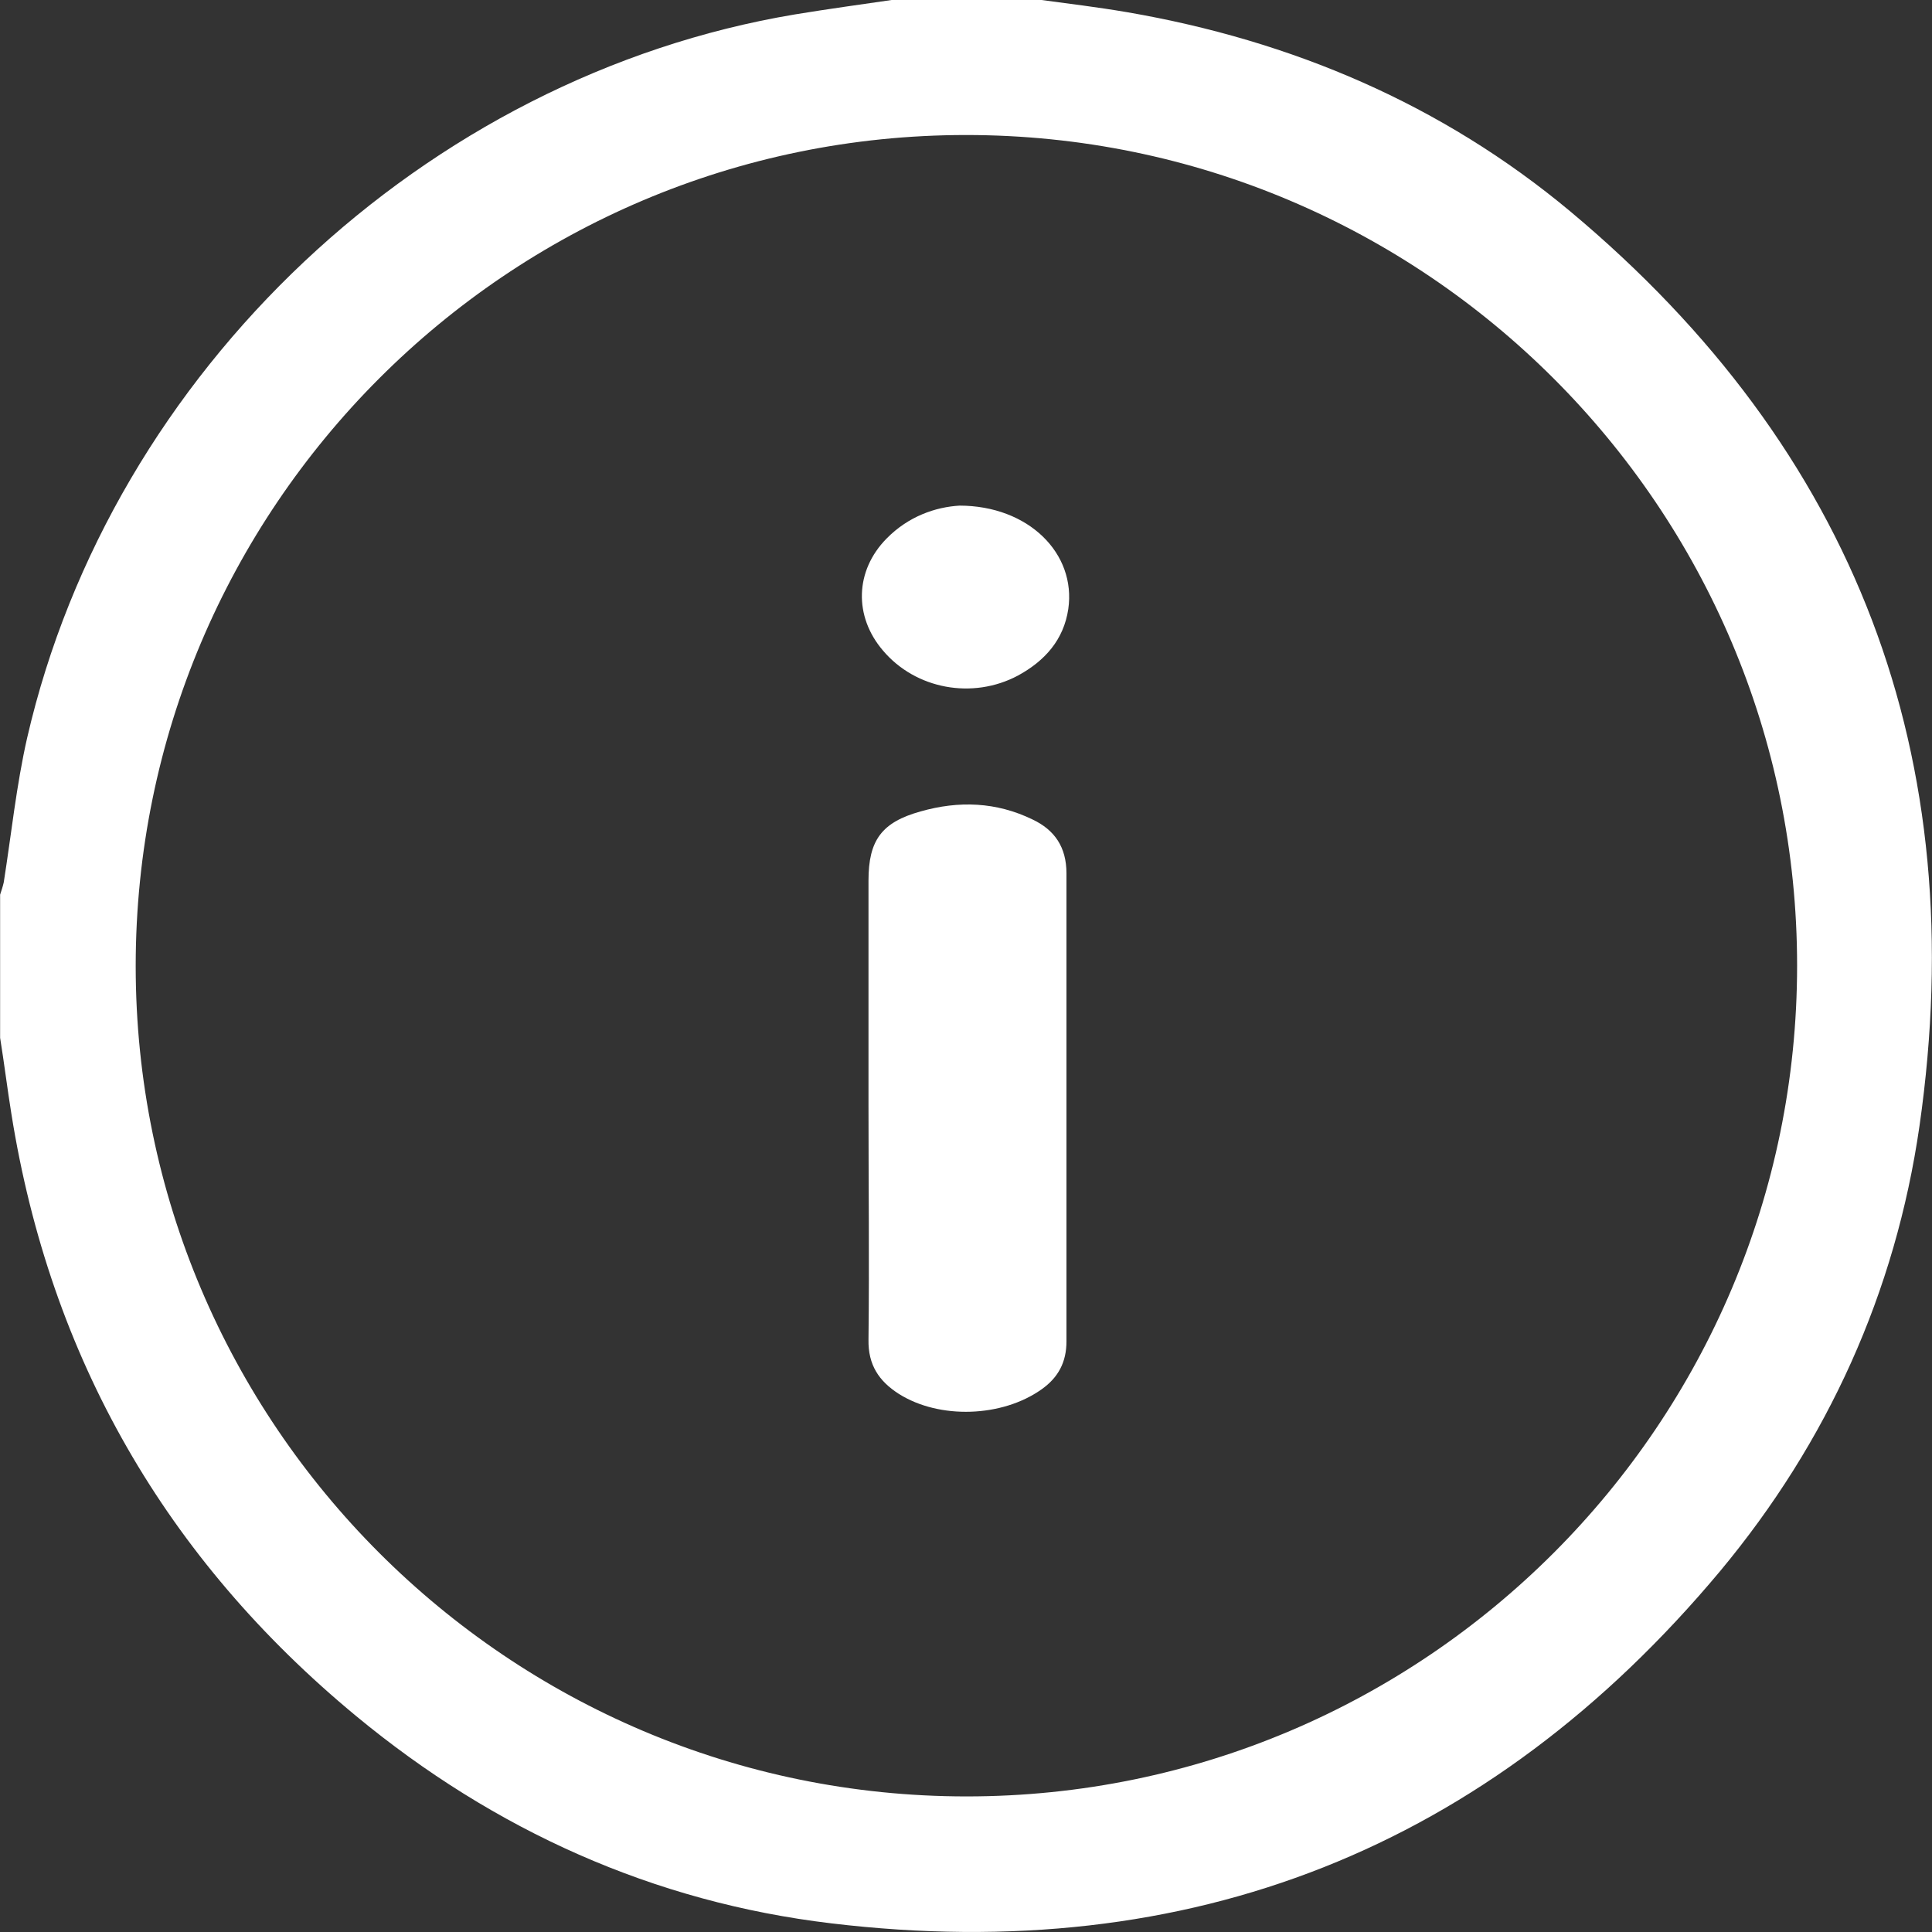
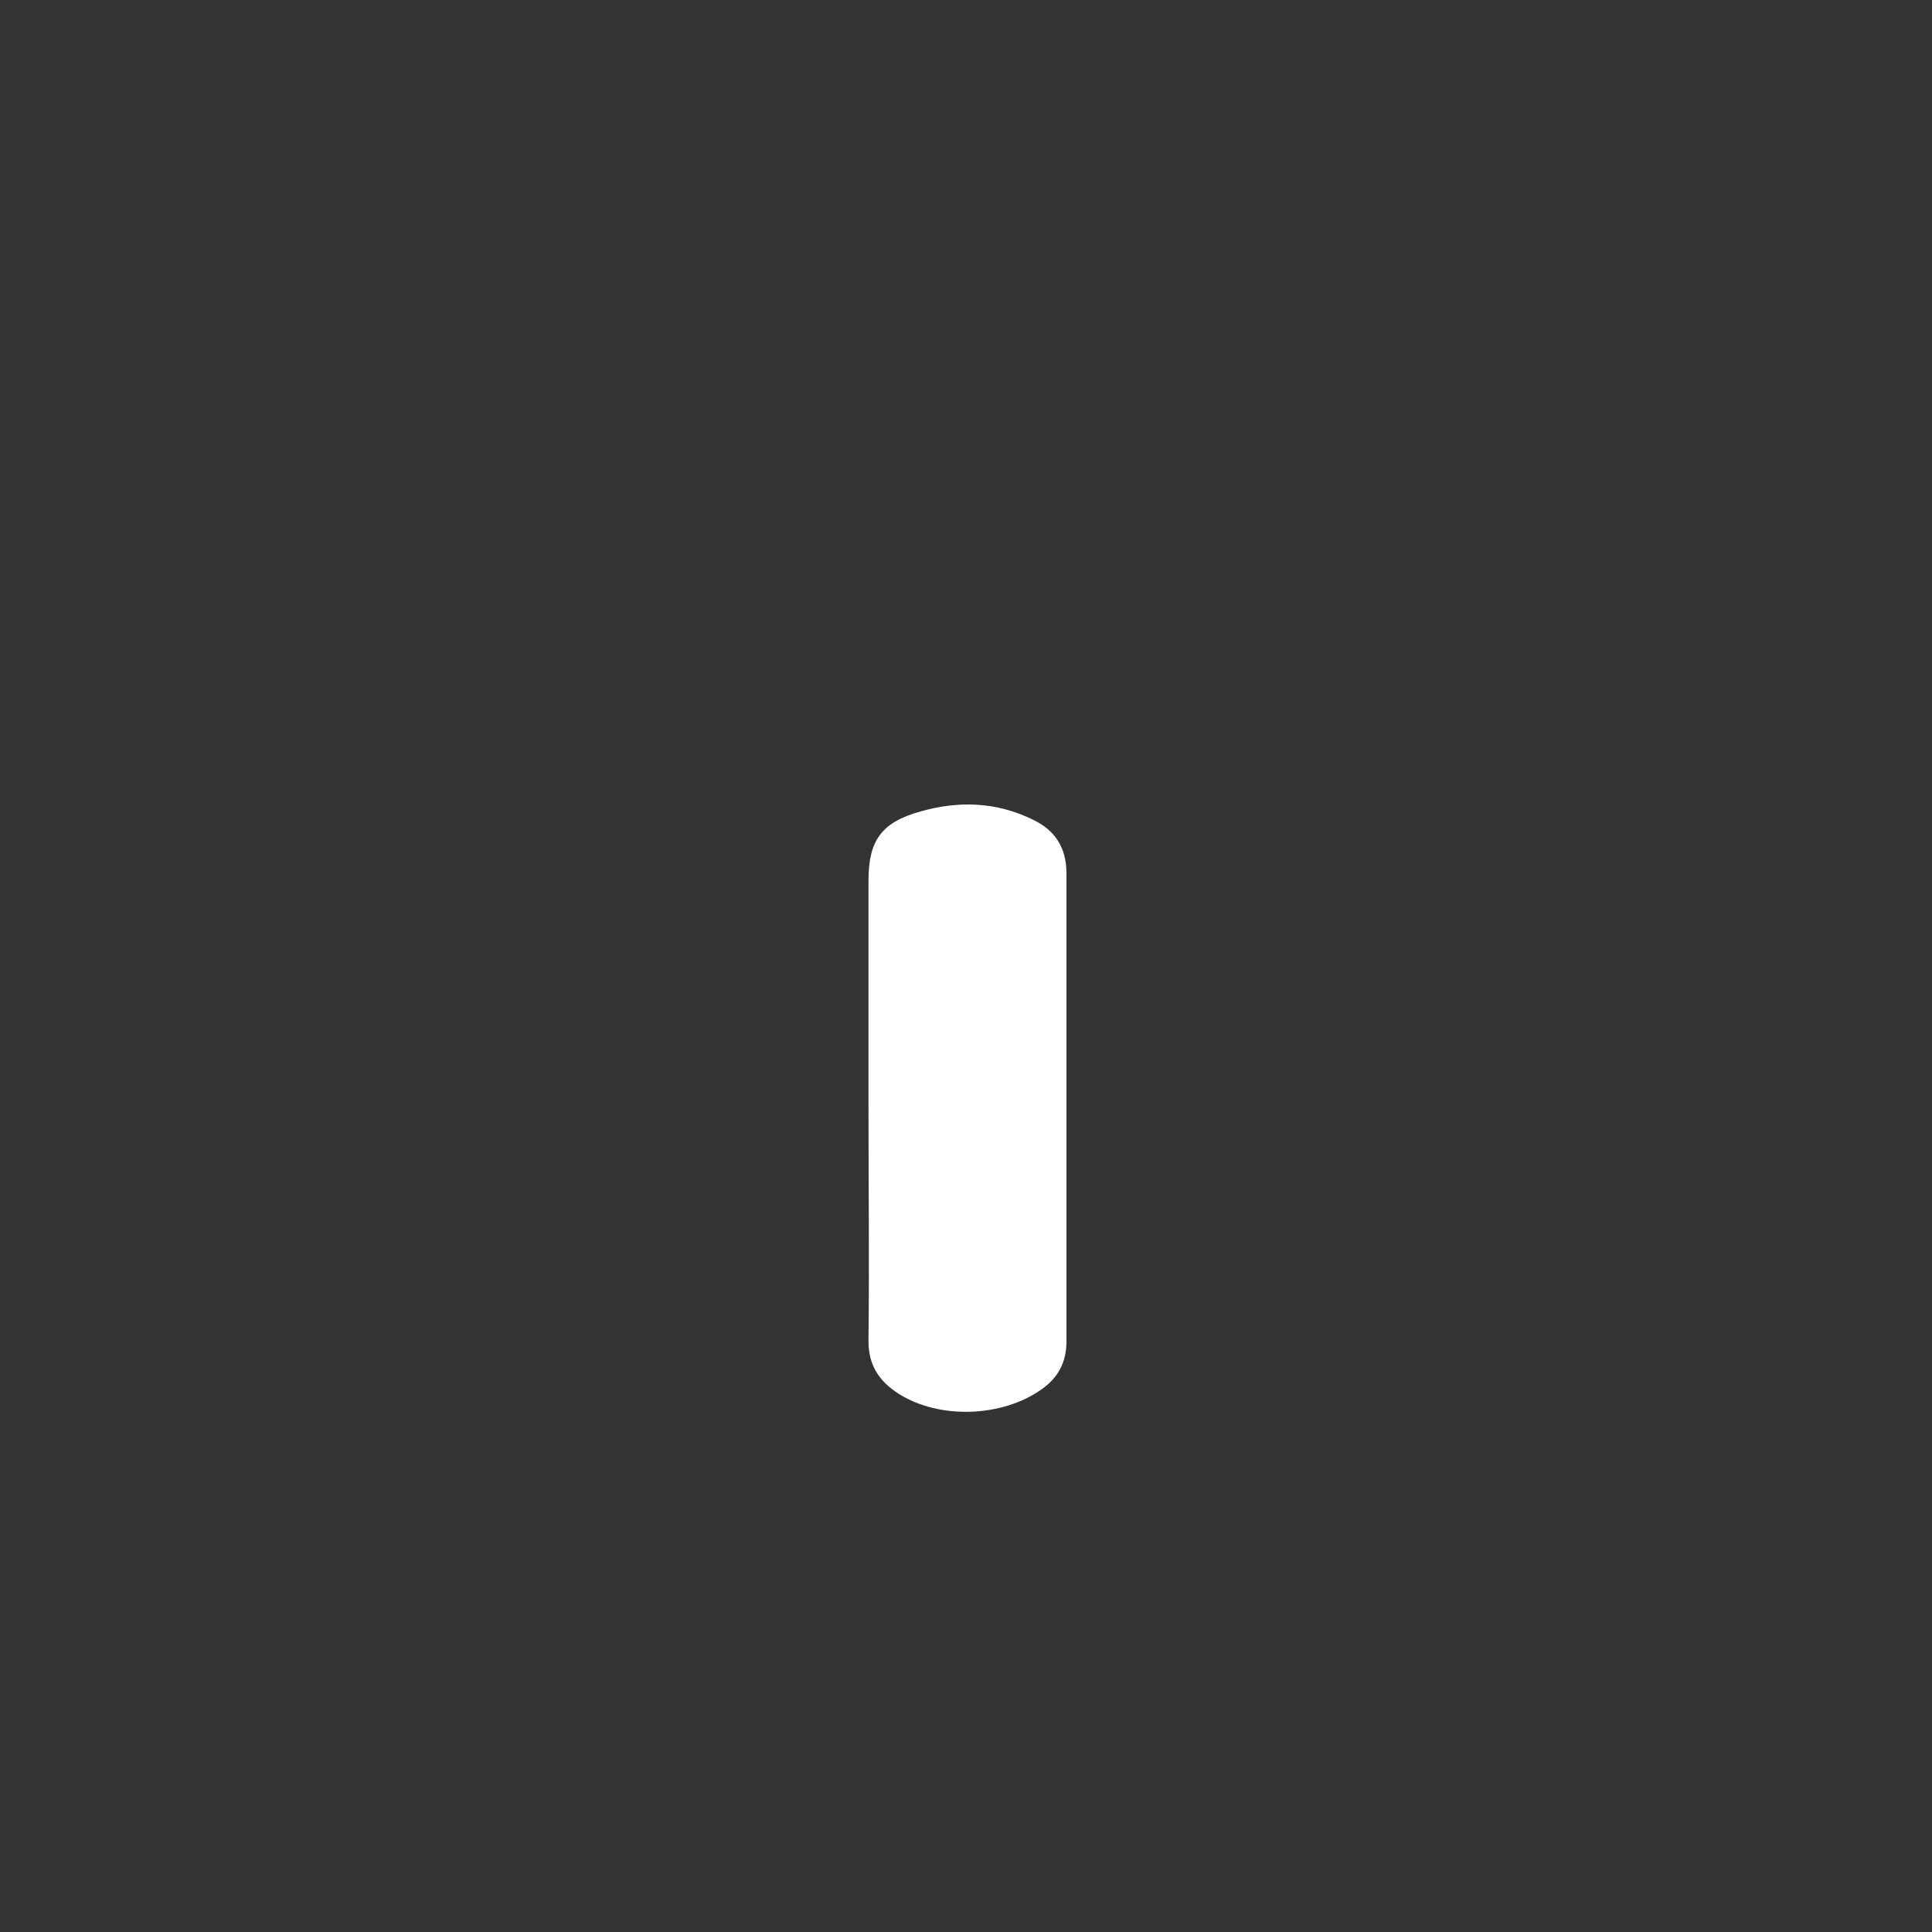
<svg xmlns="http://www.w3.org/2000/svg" width="17" height="17" viewBox="0 0 17 17" fill="none">
  <rect x="0" y="0" width="17" height="17" fill="#333333" stroke="none" />
-   <path d="M7.873 -0.004C8.294 -0.004 8.716 -0.004 9.133 -0.004C9.396 0.031 9.658 0.063 9.916 0.107C11.368 0.357 12.688 0.918 13.817 1.86C16.333 3.963 17.355 6.663 16.89 9.907C16.679 11.37 16.083 12.686 15.137 13.823C13.097 16.265 10.473 17.302 7.316 16.924C5.75 16.738 4.35 16.105 3.134 15.1C1.46 13.716 0.442 11.947 0.1 9.8C0.064 9.577 0.037 9.355 0.001 9.132C0.001 8.711 0.001 8.289 0.001 7.872C0.013 7.836 0.025 7.8 0.033 7.764C0.1 7.339 0.144 6.91 0.239 6.492C0.983 3.264 3.742 0.671 6.994 0.127C7.285 0.079 7.579 0.039 7.873 -0.004ZM8.501 1.188C4.466 1.188 1.194 4.468 1.194 8.5C1.194 12.531 4.474 15.807 8.505 15.807C12.54 15.807 15.813 12.527 15.813 8.496C15.813 4.46 12.533 1.188 8.501 1.188Z" fill="white" />
  <path d="M7.642 9.724C7.642 9.064 7.642 8.408 7.642 7.748C7.642 7.394 7.758 7.235 8.1 7.14C8.437 7.044 8.767 7.056 9.086 7.211C9.28 7.303 9.384 7.454 9.384 7.685C9.384 9.056 9.384 10.432 9.384 11.803C9.384 11.986 9.312 12.121 9.165 12.225C8.819 12.471 8.267 12.491 7.909 12.265C7.734 12.153 7.638 12.01 7.642 11.788C7.65 11.1 7.642 10.416 7.642 9.728V9.724Z" fill="white" />
-   <path d="M8.441 4.449C9.05 4.449 9.471 4.87 9.4 5.359C9.36 5.63 9.193 5.816 8.958 5.944C8.557 6.158 8.056 6.063 7.77 5.725C7.511 5.423 7.523 5.021 7.801 4.739C7.992 4.544 8.231 4.461 8.445 4.449H8.441Z" fill="white" />
</svg>